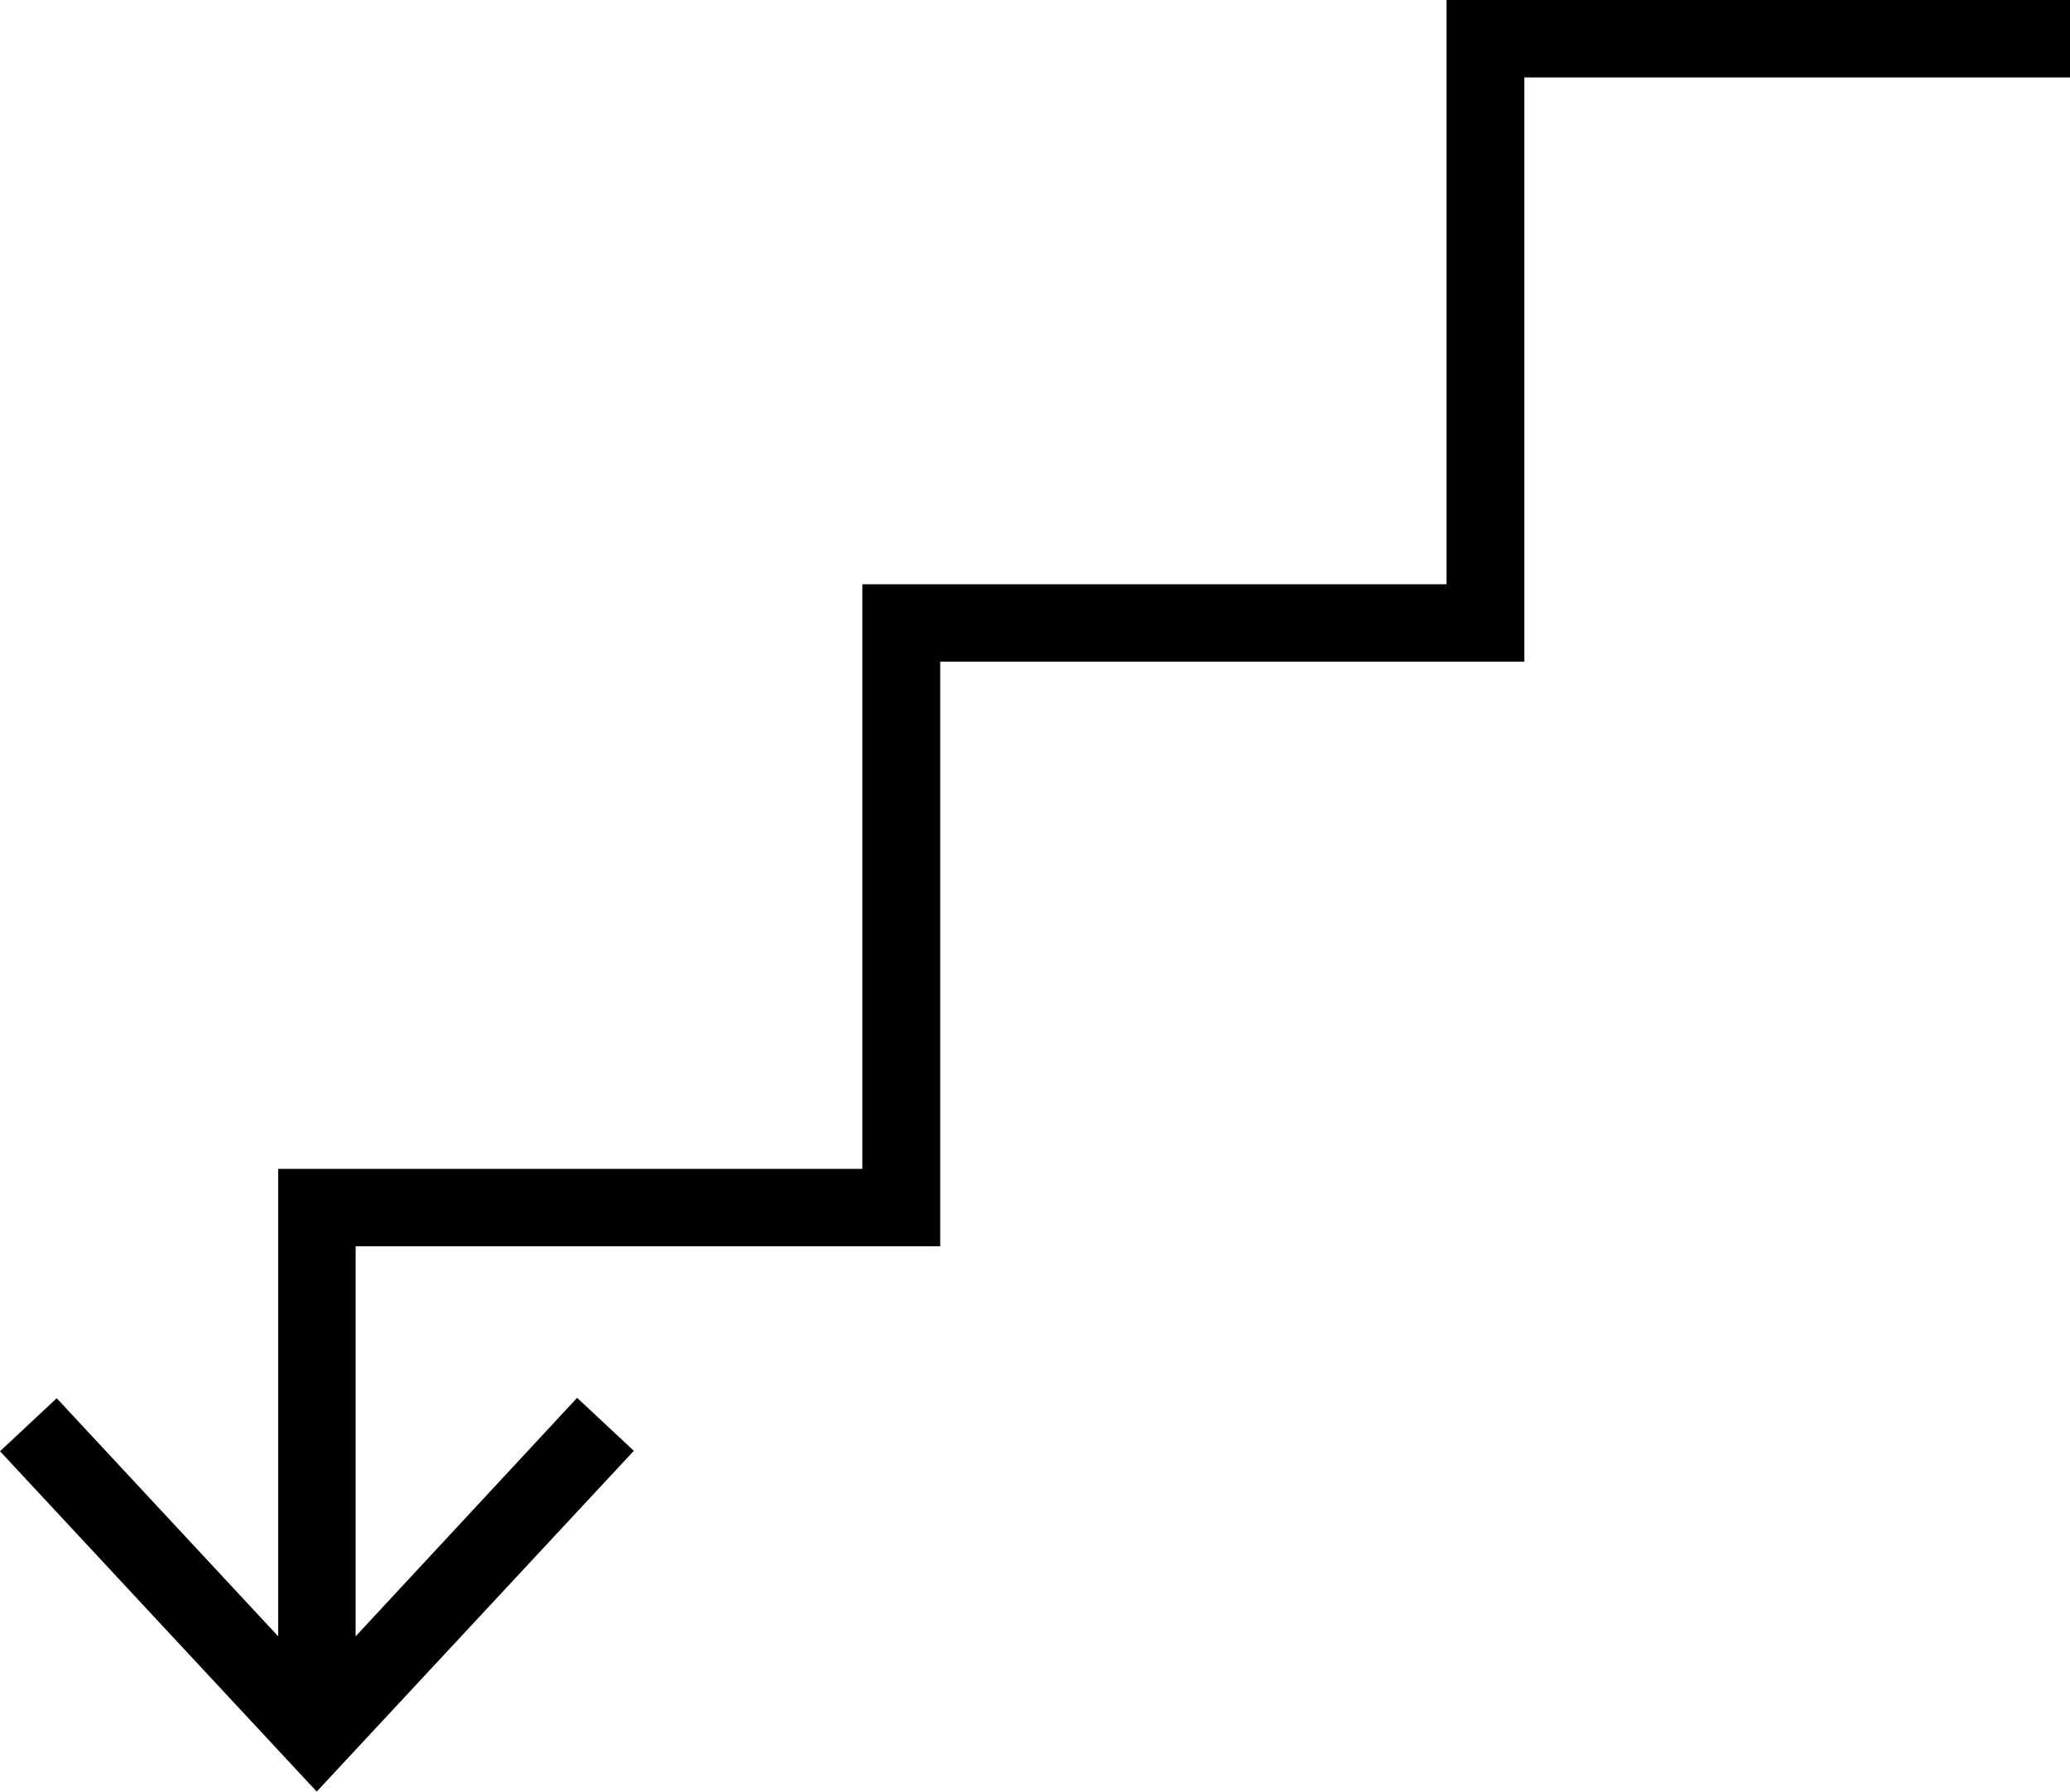
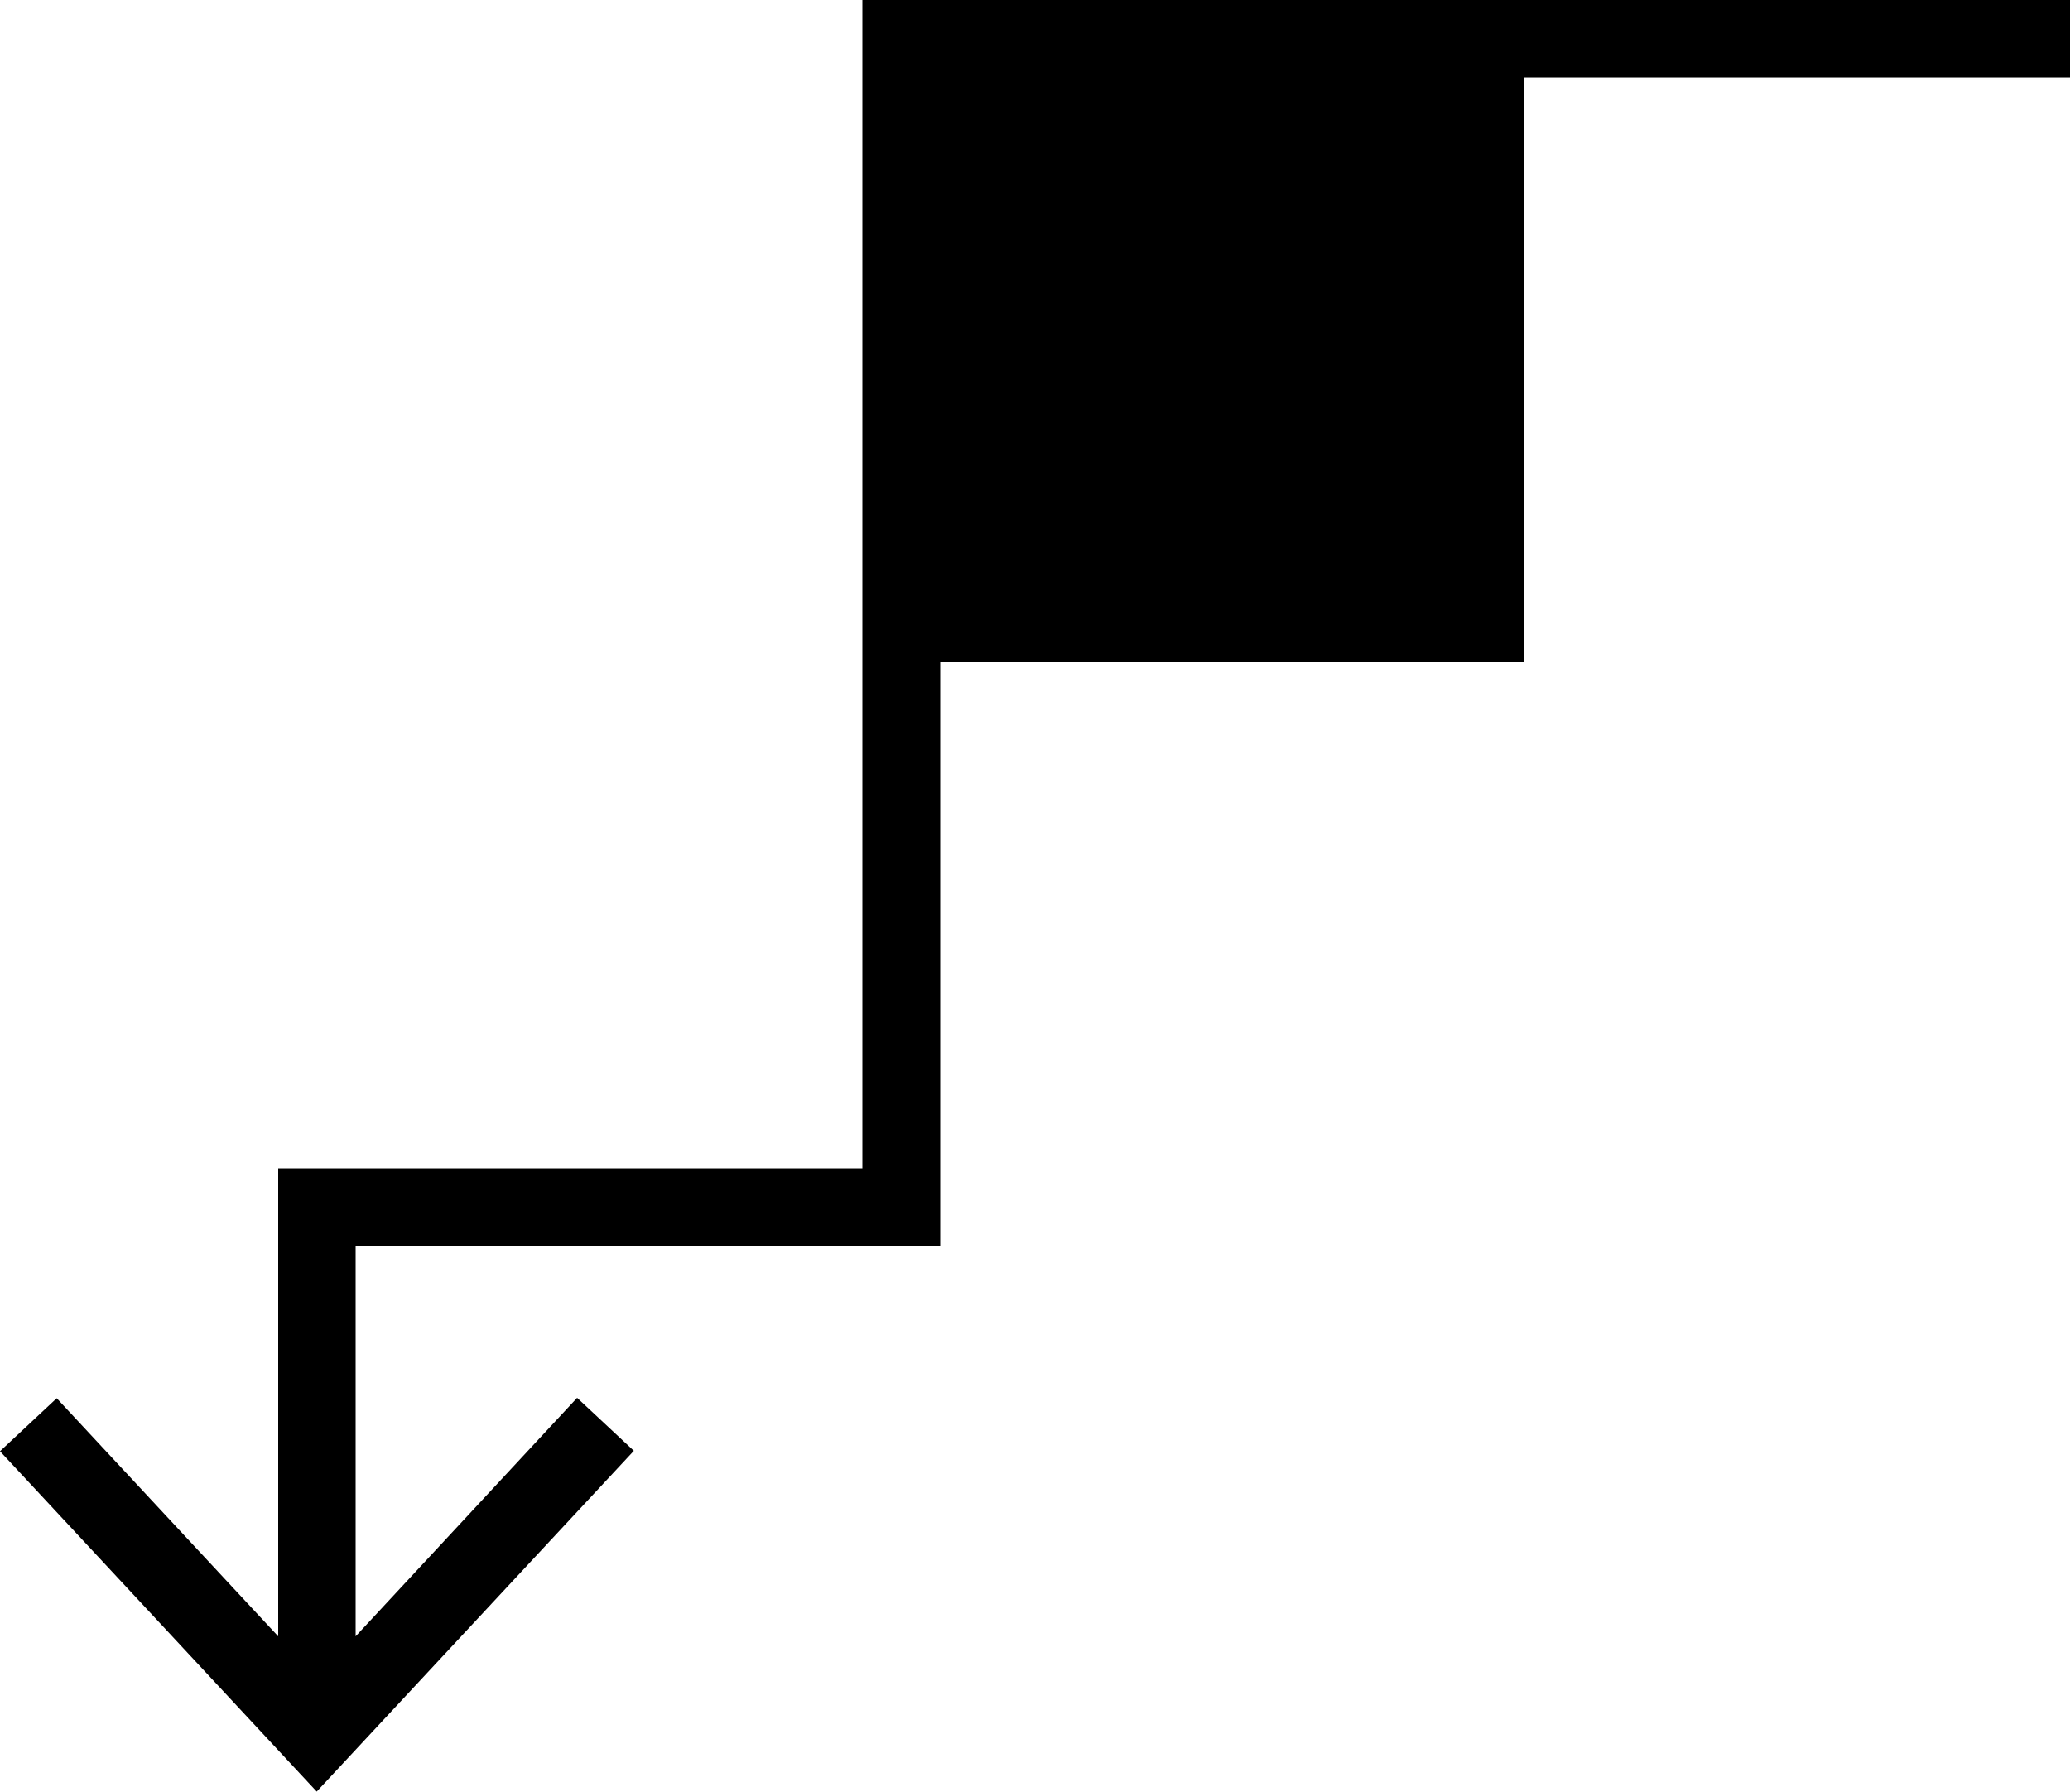
<svg xmlns="http://www.w3.org/2000/svg" fill="#000000" height="432.7" preserveAspectRatio="xMidYMid meet" version="1" viewBox="0.0 0.0 500.0 432.7" width="500" zoomAndPan="magnify">
  <g id="change1_1">
-     <path d="M500,0v18.7H368.2v141.1H227.1V301H85.9v94.2l53.5-57.6l13.7,12.8l-76.6,82.3L0,350.5l13.7-12.8l53.5,57.5 V282.3h141.1V141.1h141.1V0H500z" fill="#000000" />
+     <path d="M500,0v18.7H368.2v141.1H227.1V301H85.9v94.2l53.5-57.6l13.7,12.8l-76.6,82.3L0,350.5l13.7-12.8l53.5,57.5 V282.3h141.1V141.1V0H500z" fill="#000000" />
  </g>
</svg>